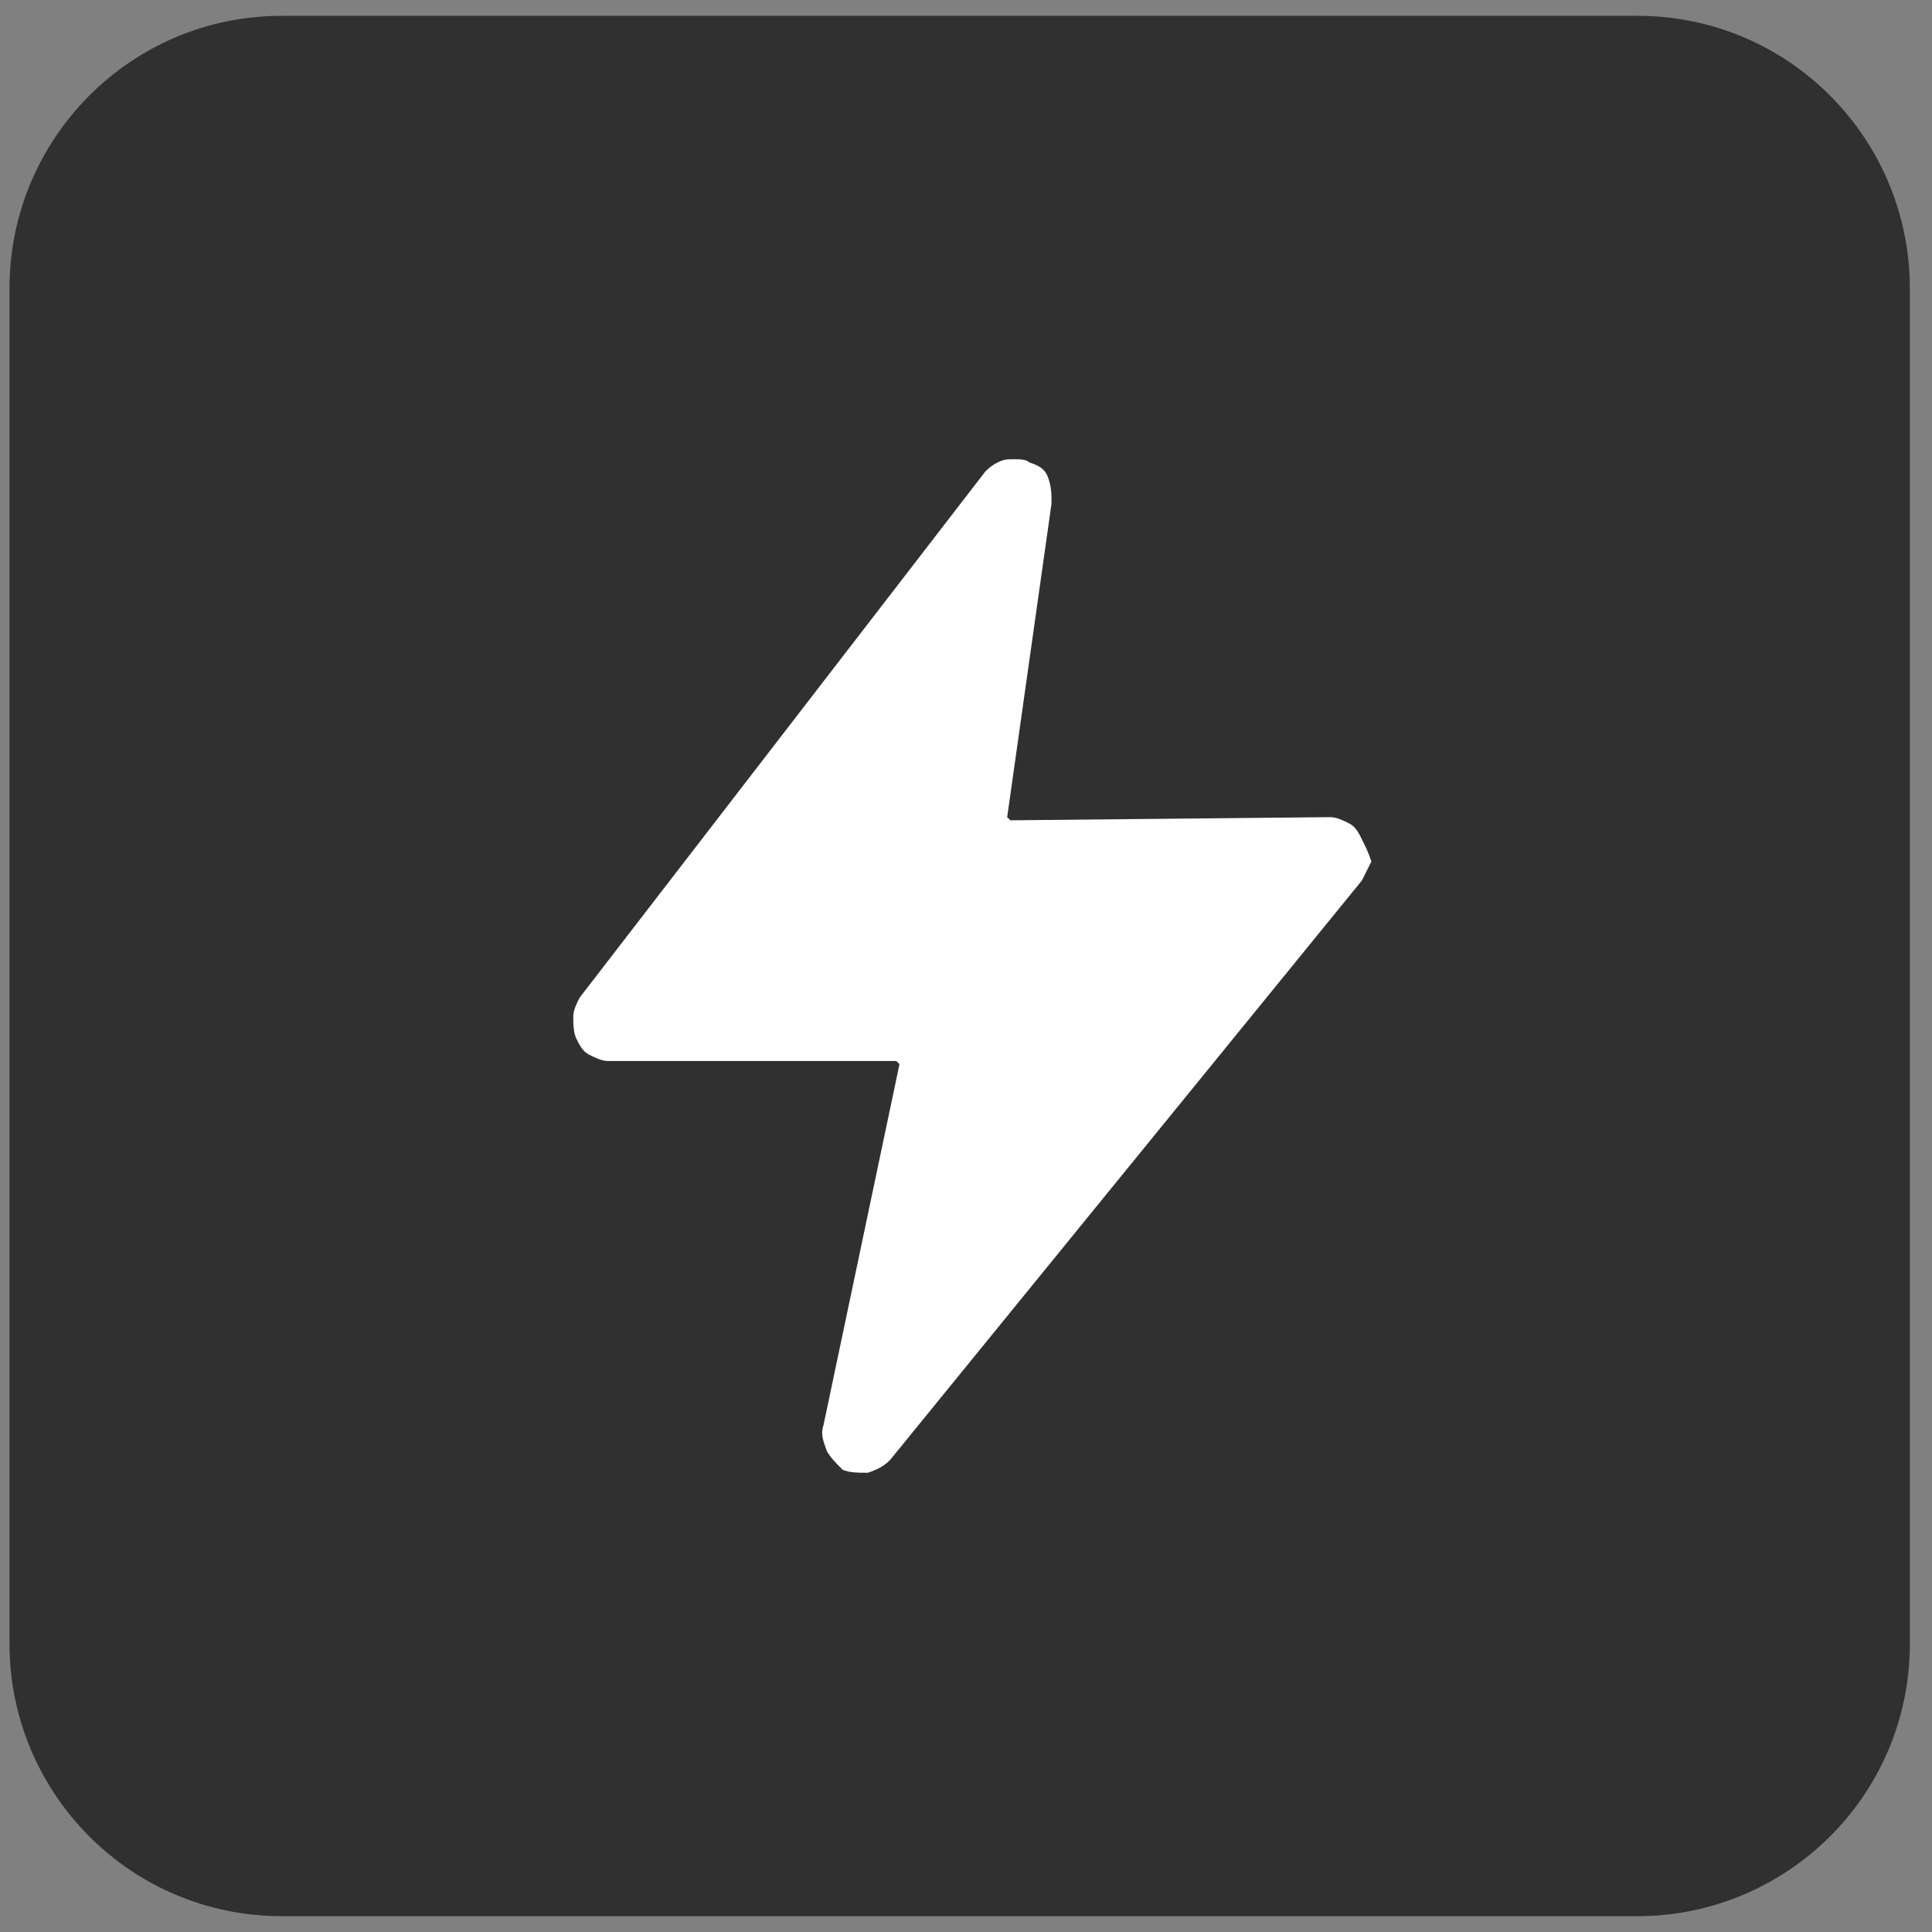
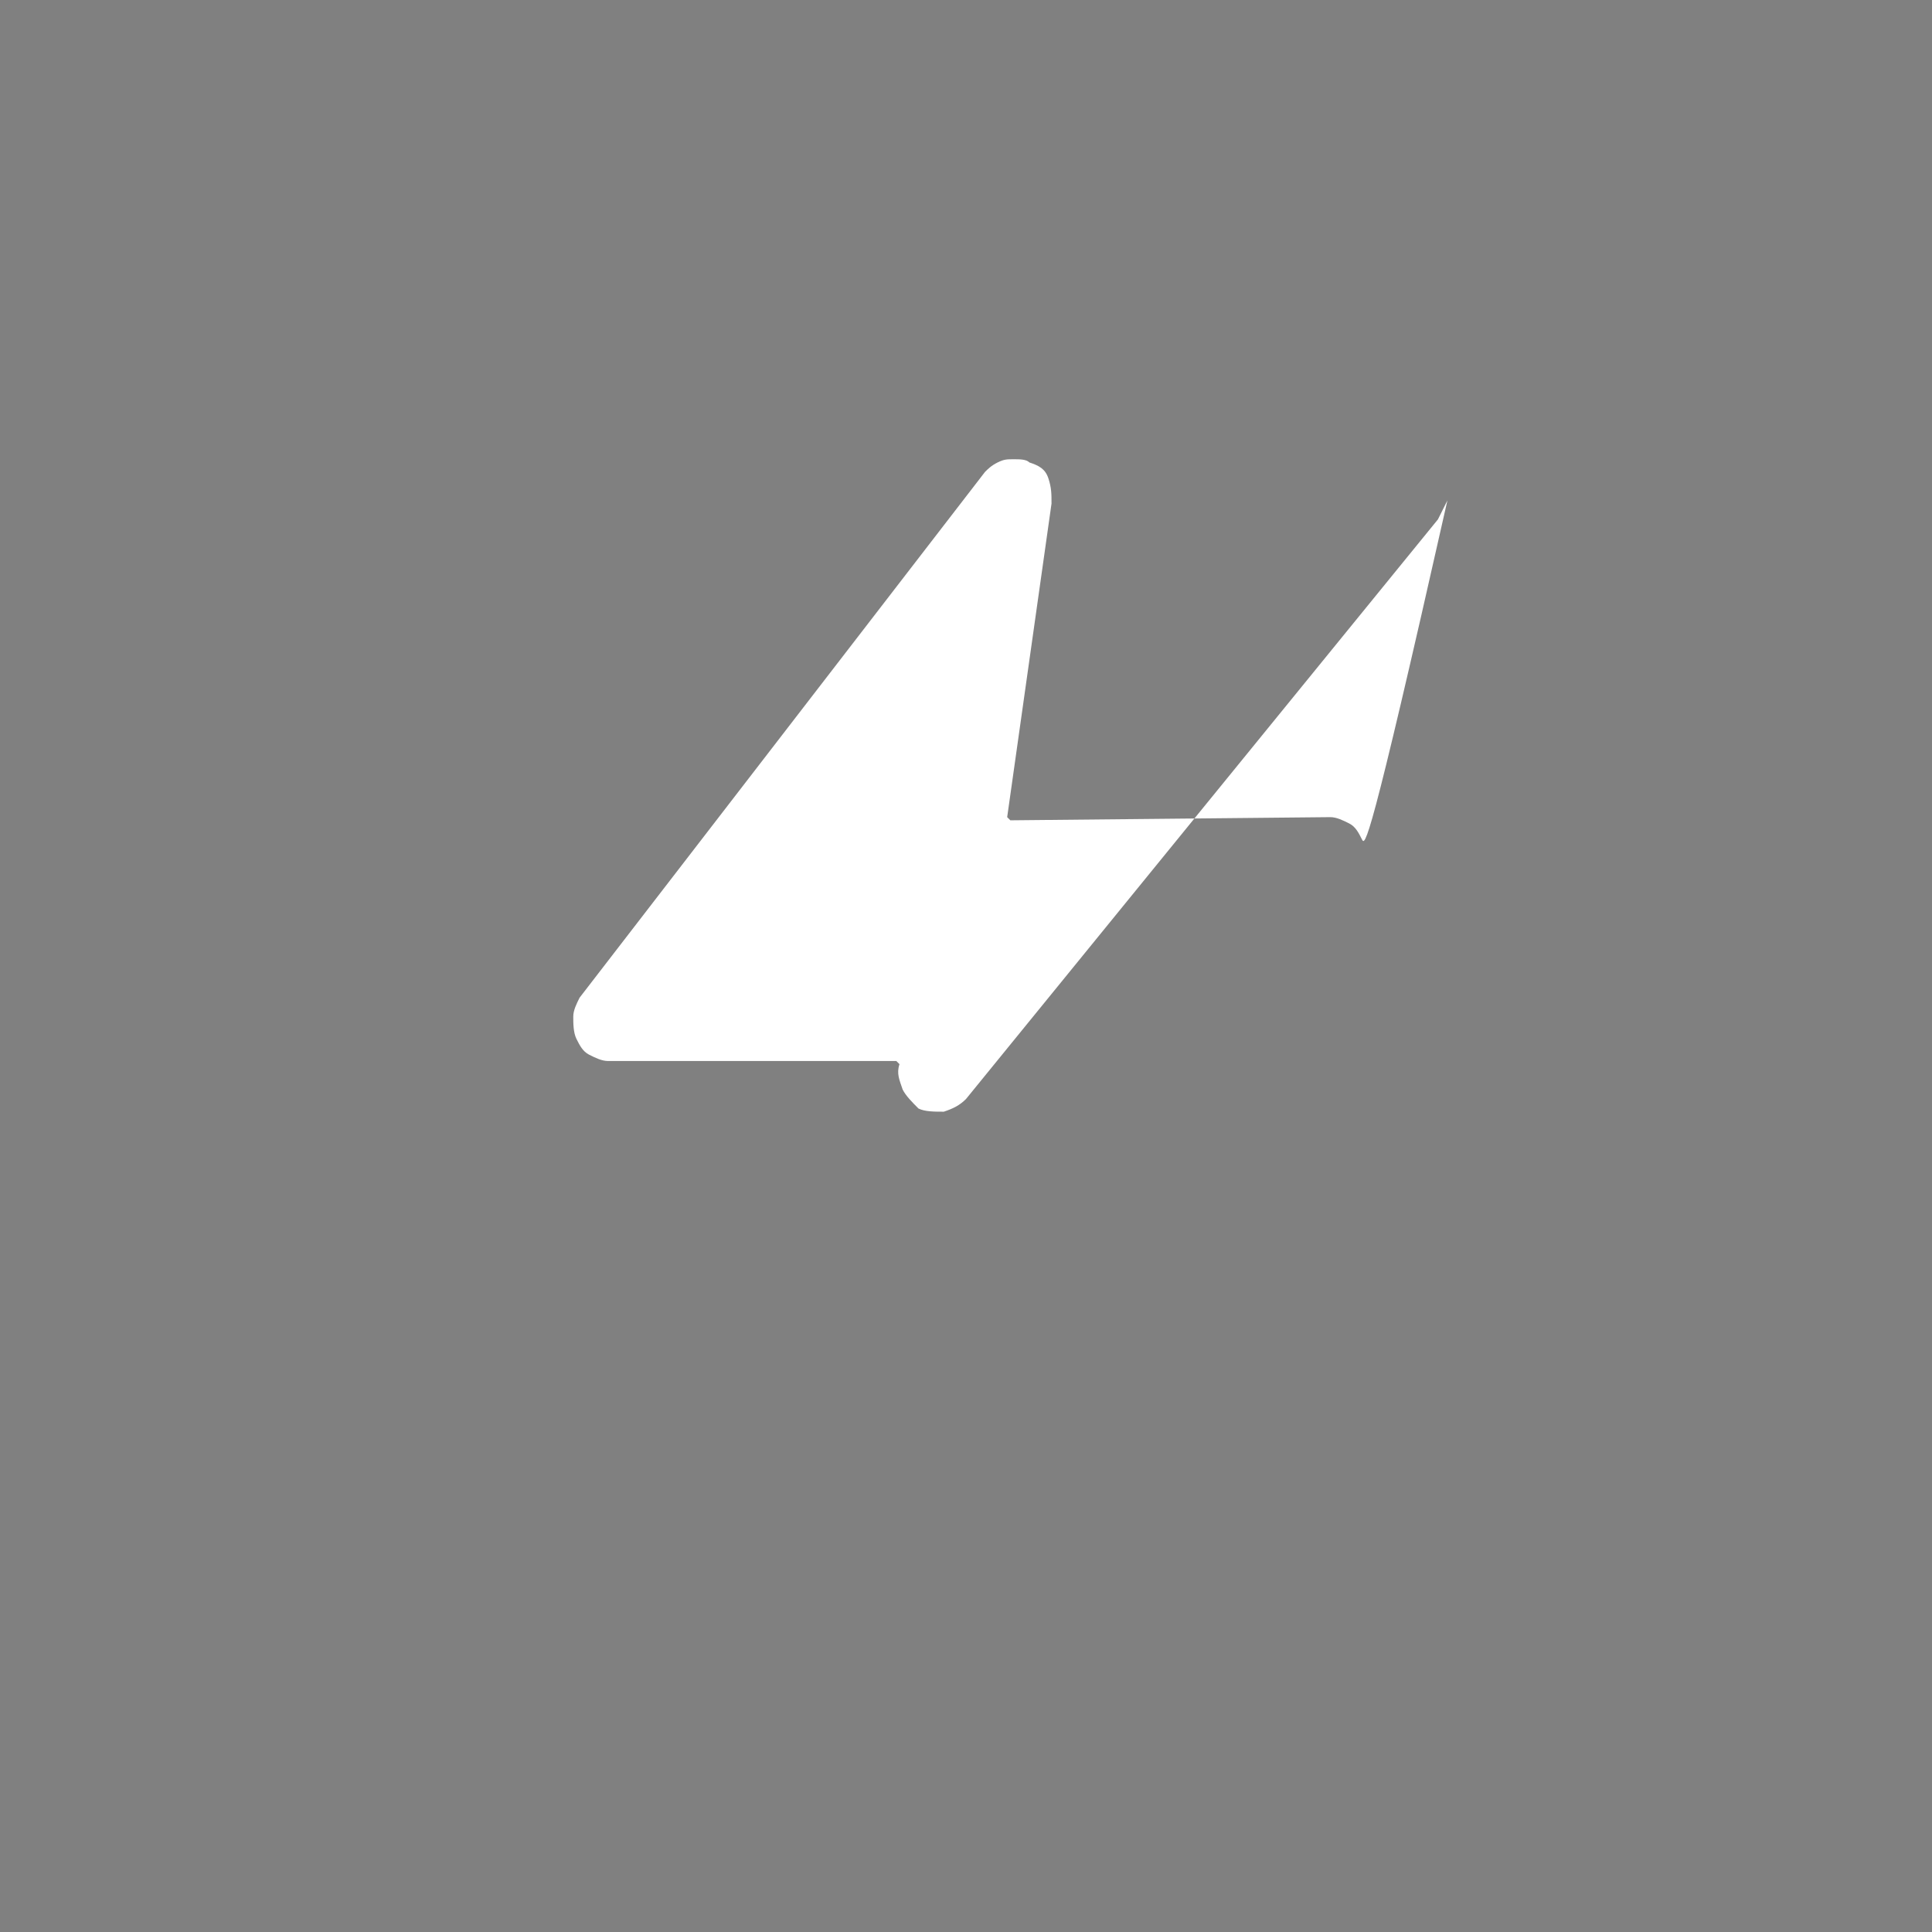
<svg xmlns="http://www.w3.org/2000/svg" id="Layer_1" x="0px" y="0px" viewBox="0 0 61 61" style="enable-background:new 0 0 61 61;" xml:space="preserve">
  <rect x="0" y="0" width="61" height="61" fill="#808080" stroke="none" />
  <style type="text/css"> .st0{fill:#303030;} .st1{fill:#FFFFFF;}</style>
  <g>
-     <path class="st0" d="M8.9,0.5h42.8c4.8,0,8.6,3.9,8.6,8.6v42.8c0,4.8-3.9,8.6-8.6,8.6H8.9c-4.8,0-8.6-3.9-8.6-8.6V9.1 C0.3,4.4,4.1,0.5,8.9,0.5z" />
-   </g>
-   <path class="st1" d="M43,26.5c-0.1-0.2-0.2-0.4-0.4-0.5c-0.2-0.1-0.4-0.2-0.6-0.2h0l-10.1,0.1l-0.1-0.1l1.4-9.9c0-0.3,0-0.5-0.1-0.8 s-0.3-0.4-0.6-0.5c-0.1-0.1-0.3-0.1-0.5-0.1c-0.2,0-0.3,0-0.5,0.1c-0.2,0.1-0.3,0.2-0.4,0.3L18.3,31.5c-0.1,0.2-0.2,0.4-0.2,0.6 c0,0.2,0,0.5,0.1,0.7c0.1,0.2,0.2,0.4,0.4,0.5c0.2,0.1,0.4,0.2,0.6,0.2h9.1l0.1,0.1L26,45c-0.1,0.3,0,0.5,0.1,0.8 c0.1,0.2,0.3,0.4,0.5,0.6c0.2,0.1,0.5,0.1,0.8,0.1c0.3-0.1,0.5-0.2,0.7-0.4l14.9-18.3c0.1-0.2,0.2-0.4,0.3-0.6 C43.2,26.9,43.1,26.7,43,26.5z" />
+     </g>
+   <path class="st1" d="M43,26.5c-0.1-0.2-0.2-0.4-0.4-0.5c-0.2-0.1-0.4-0.2-0.6-0.2h0l-10.1,0.1l-0.1-0.1l1.4-9.9c0-0.3,0-0.5-0.1-0.8 s-0.3-0.4-0.6-0.5c-0.1-0.1-0.3-0.1-0.5-0.1c-0.2,0-0.3,0-0.5,0.1c-0.2,0.1-0.3,0.2-0.4,0.3L18.3,31.5c-0.1,0.2-0.2,0.4-0.2,0.6 c0,0.2,0,0.5,0.1,0.7c0.1,0.2,0.2,0.4,0.4,0.5c0.2,0.1,0.4,0.2,0.6,0.2h9.1l0.1,0.1c-0.1,0.3,0,0.5,0.1,0.8 c0.1,0.2,0.3,0.4,0.5,0.6c0.2,0.1,0.5,0.1,0.8,0.1c0.3-0.1,0.5-0.2,0.7-0.4l14.9-18.3c0.1-0.2,0.2-0.4,0.3-0.6 C43.2,26.9,43.1,26.7,43,26.5z" />
</svg>